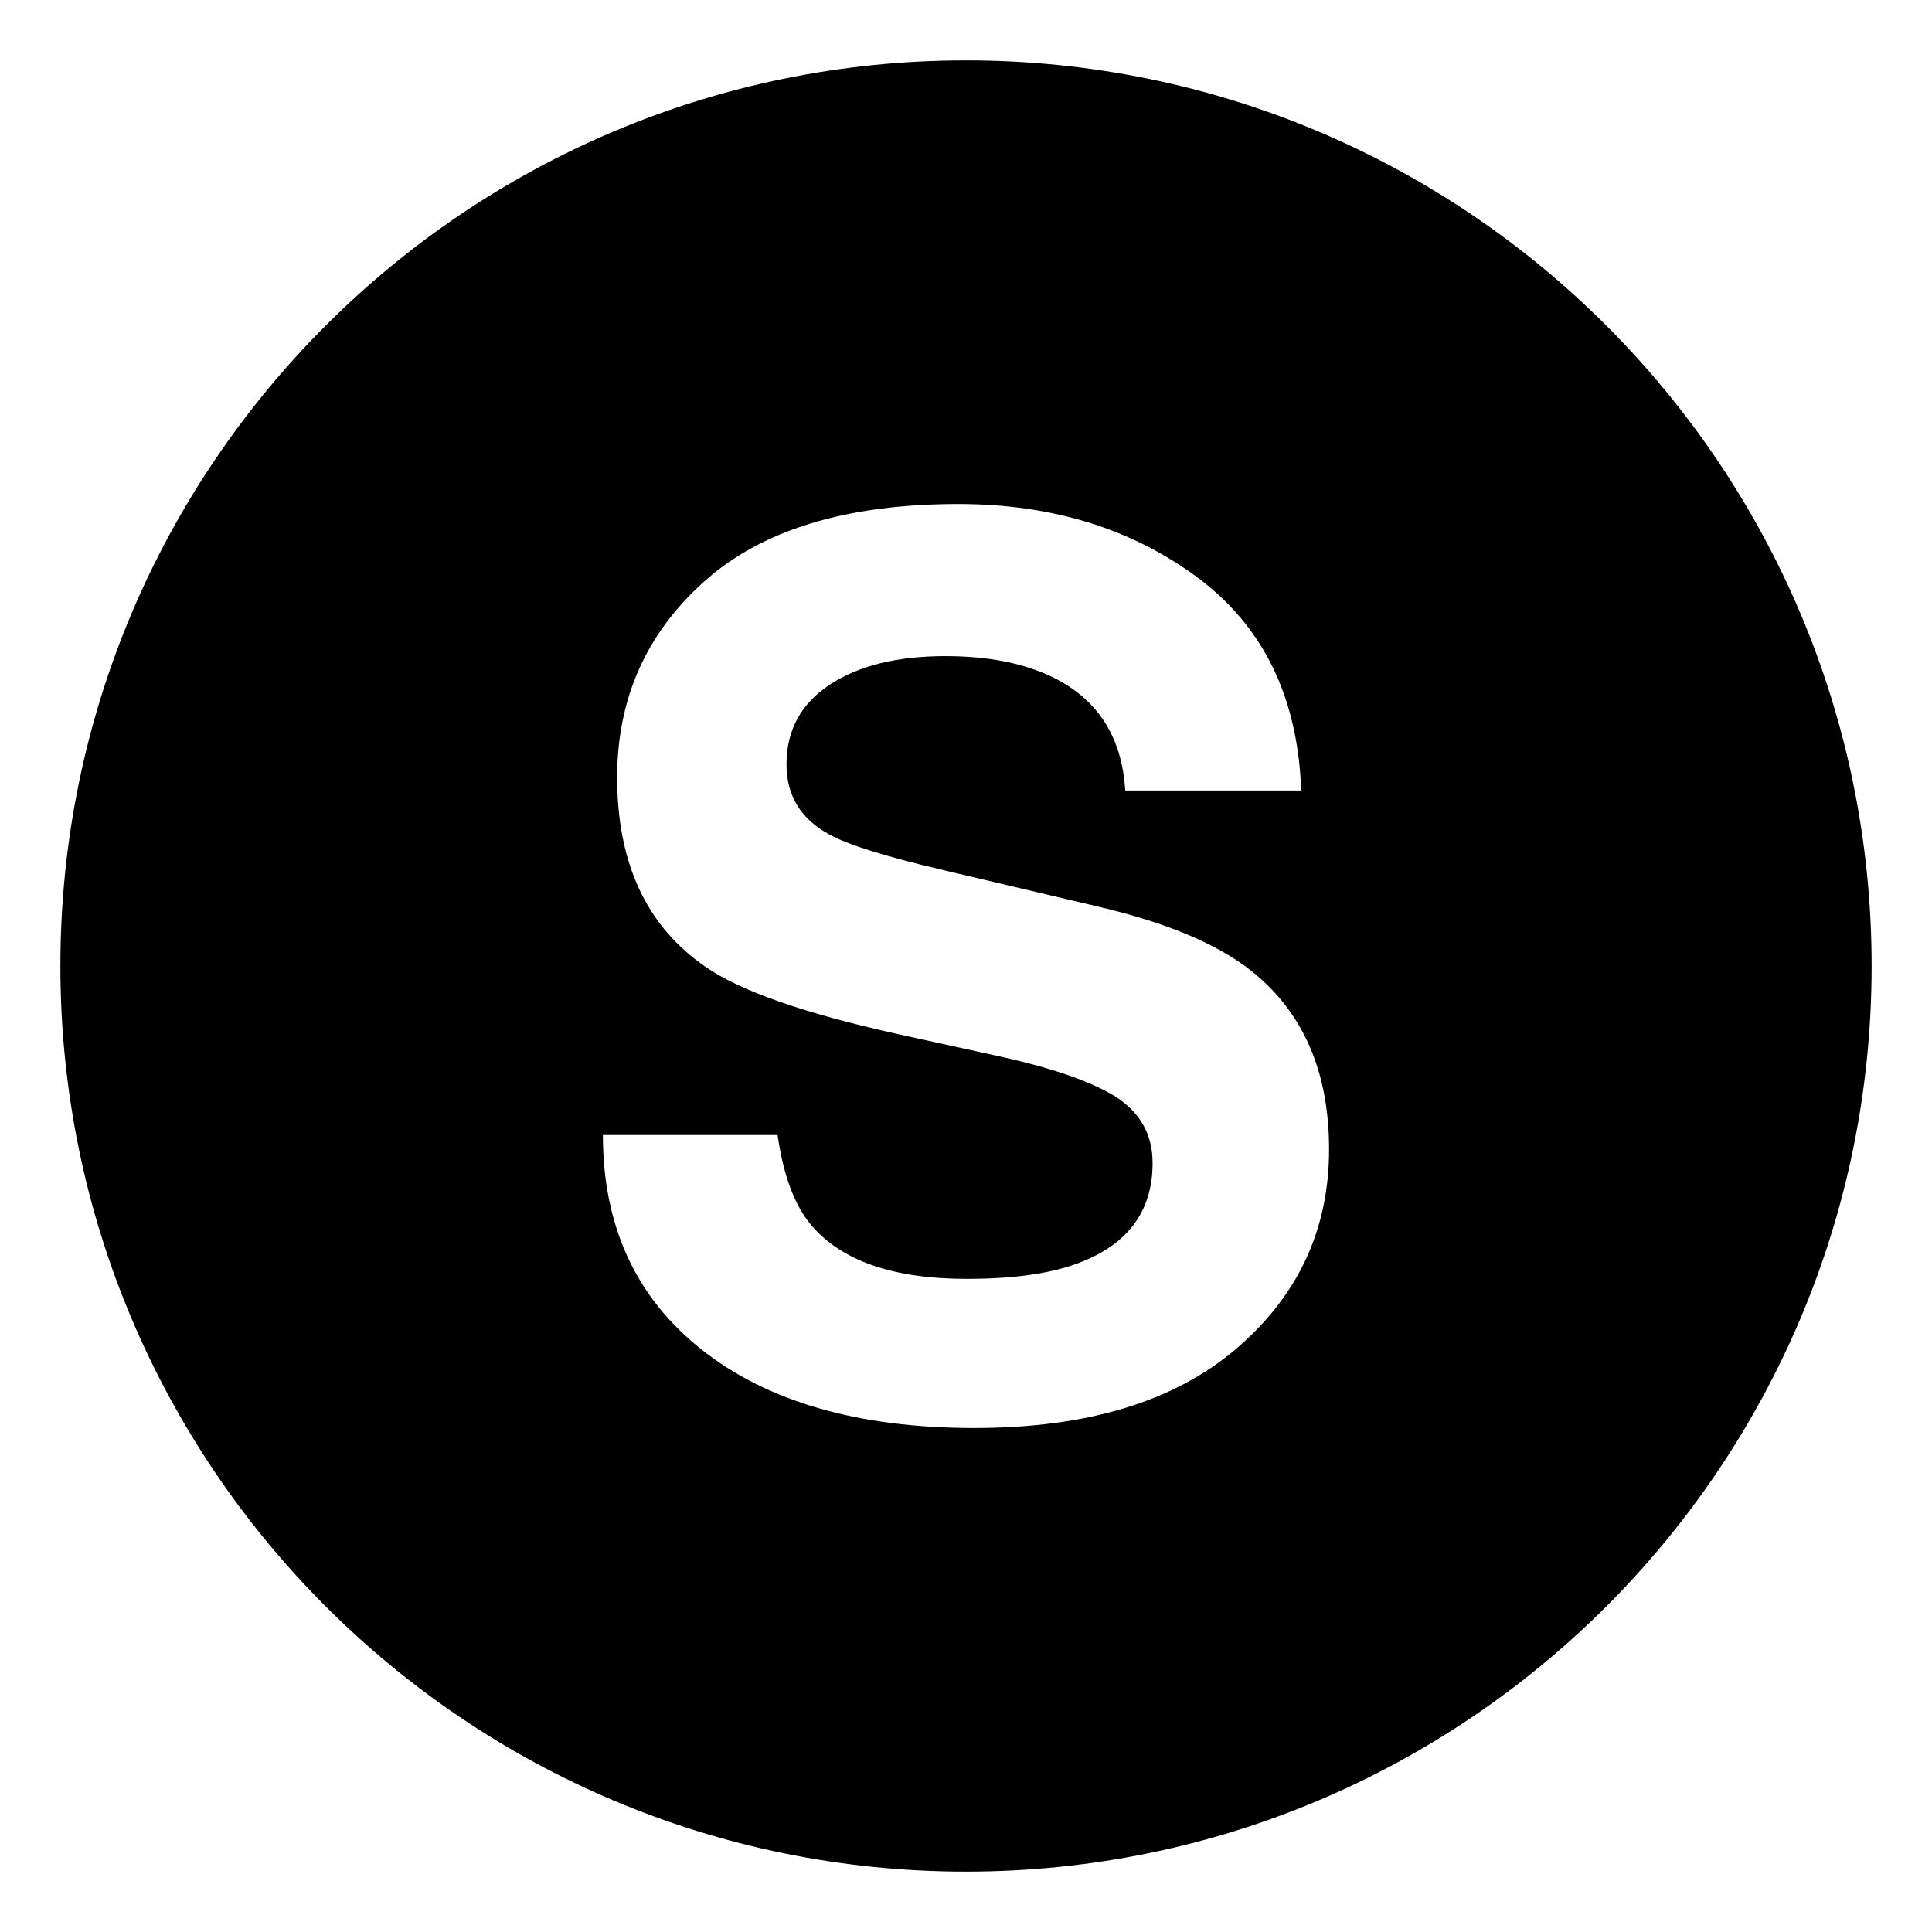
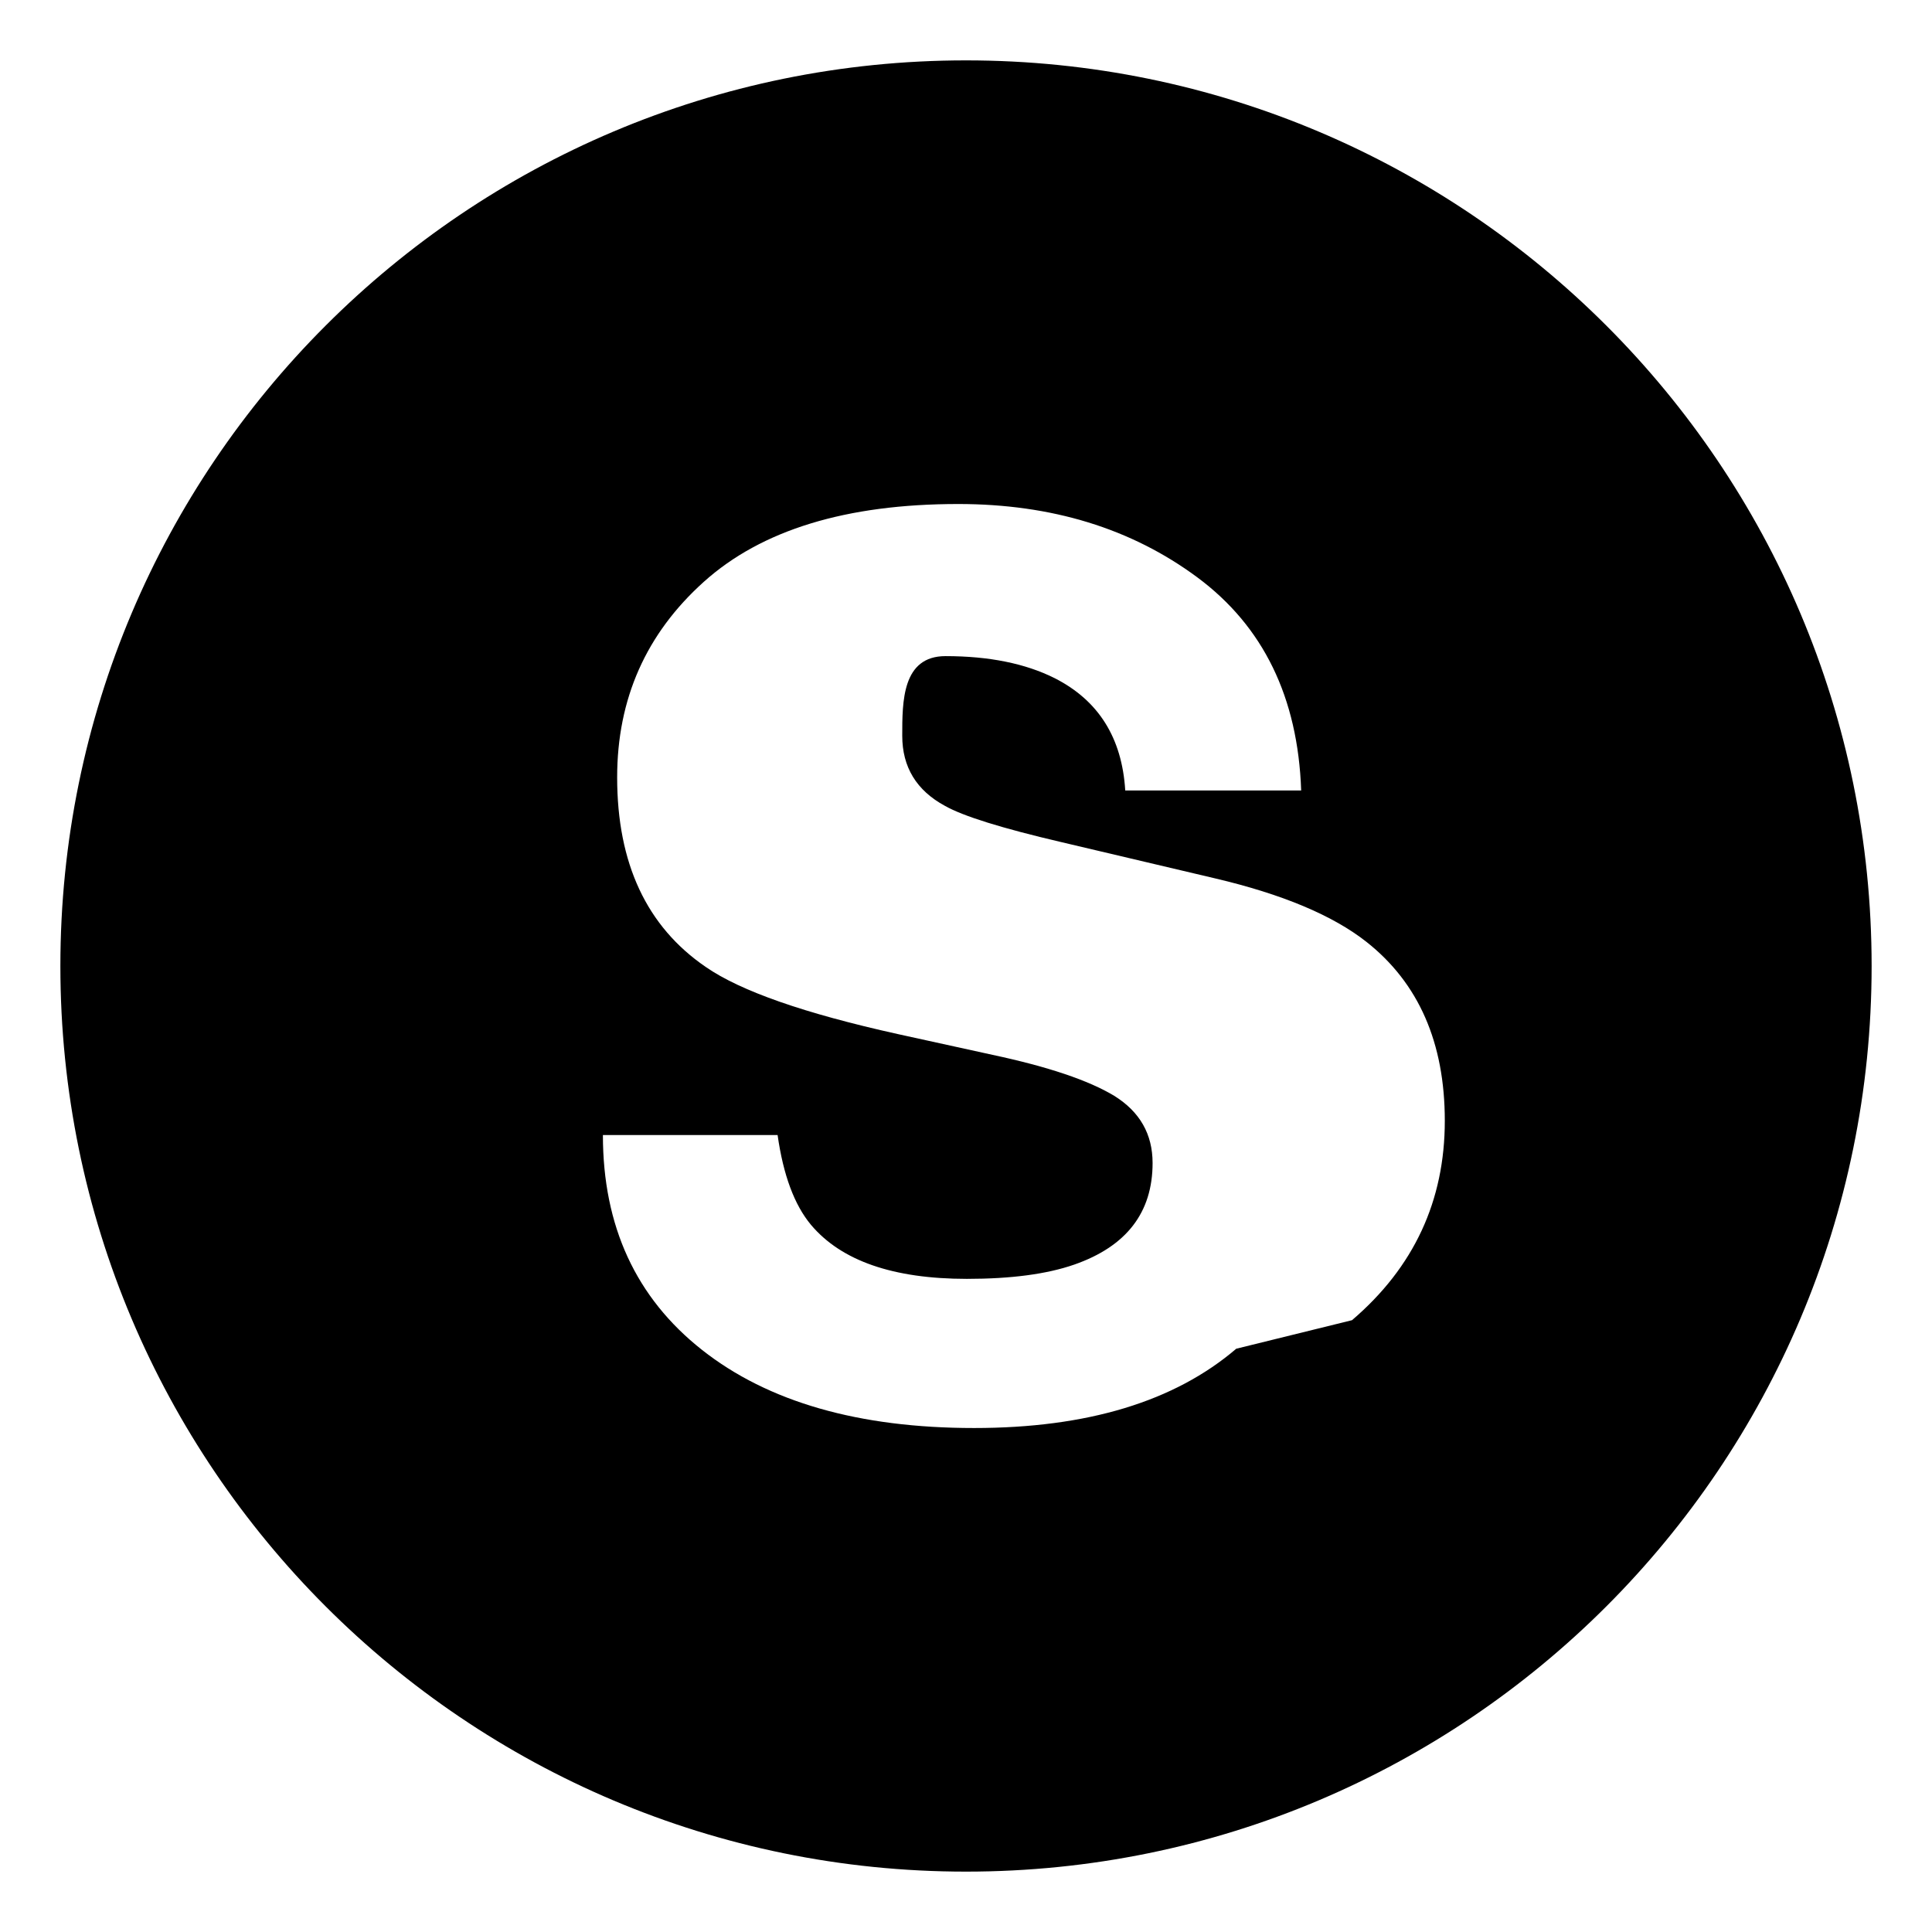
<svg xmlns="http://www.w3.org/2000/svg" width="800px" height="800px" viewBox="0 0 64 64" aria-hidden="true" role="img" class="iconify iconify--emojione-monotone" preserveAspectRatio="xMidYMid meet">
-   <path d="M32 2C15.432 2 2 15.431 2 32c0 16.569 13.432 30 30 30s30-13.432 30-30C62 15.431 48.568 2 32 2m8.953 42.678c-2.049 1.752-4.943 2.627-8.684 2.627c-3.82 0-6.826-.863-9.014-2.588c-2.189-1.727-3.283-4.098-3.283-7.117h5.787c.188 1.326.557 2.316 1.105 2.973c1.006 1.195 2.727 1.791 5.166 1.791c1.461 0 2.646-.156 3.557-.473c1.73-.604 2.594-1.725 2.594-3.365c0-.957-.424-1.699-1.27-2.225c-.848-.512-2.191-.965-4.029-1.357l-3.141-.689c-3.088-.684-5.209-1.424-6.363-2.224c-1.957-1.339-2.934-3.432-2.934-6.28c0-2.599.957-4.757 2.869-6.476c1.912-1.72 4.723-2.579 8.43-2.579c3.096 0 5.734.81 7.922 2.431c2.184 1.621 3.33 3.974 3.438 7.058h-5.828c-.107-1.745-.887-2.985-2.34-3.721c-.969-.485-2.174-.729-3.613-.729c-1.602 0-2.879.315-3.834.945s-1.434 1.509-1.434 2.638c0 1.037.471 1.811 1.414 2.322c.604.342 1.889.742 3.855 1.201l5.092 1.201c2.23.524 3.904 1.227 5.018 2.105c1.729 1.365 2.594 3.341 2.594 5.925c0 2.651-1.023 4.854-3.074 6.606" fill="#000000" />
+   <path d="M32 2C15.432 2 2 15.431 2 32c0 16.569 13.432 30 30 30s30-13.432 30-30C62 15.431 48.568 2 32 2m8.953 42.678c-2.049 1.752-4.943 2.627-8.684 2.627c-3.82 0-6.826-.863-9.014-2.588c-2.189-1.727-3.283-4.098-3.283-7.117h5.787c.188 1.326.557 2.316 1.105 2.973c1.006 1.195 2.727 1.791 5.166 1.791c1.461 0 2.646-.156 3.557-.473c1.73-.604 2.594-1.725 2.594-3.365c0-.957-.424-1.699-1.27-2.225c-.848-.512-2.191-.965-4.029-1.357l-3.141-.689c-3.088-.684-5.209-1.424-6.363-2.224c-1.957-1.339-2.934-3.432-2.934-6.28c0-2.599.957-4.757 2.869-6.476c1.912-1.72 4.723-2.579 8.43-2.579c3.096 0 5.734.81 7.922 2.431c2.184 1.621 3.33 3.974 3.438 7.058h-5.828c-.107-1.745-.887-2.985-2.34-3.721c-.969-.485-2.174-.729-3.613-.729s-1.434 1.509-1.434 2.638c0 1.037.471 1.811 1.414 2.322c.604.342 1.889.742 3.855 1.201l5.092 1.201c2.23.524 3.904 1.227 5.018 2.105c1.729 1.365 2.594 3.341 2.594 5.925c0 2.651-1.023 4.854-3.074 6.606" fill="#000000" />
</svg>